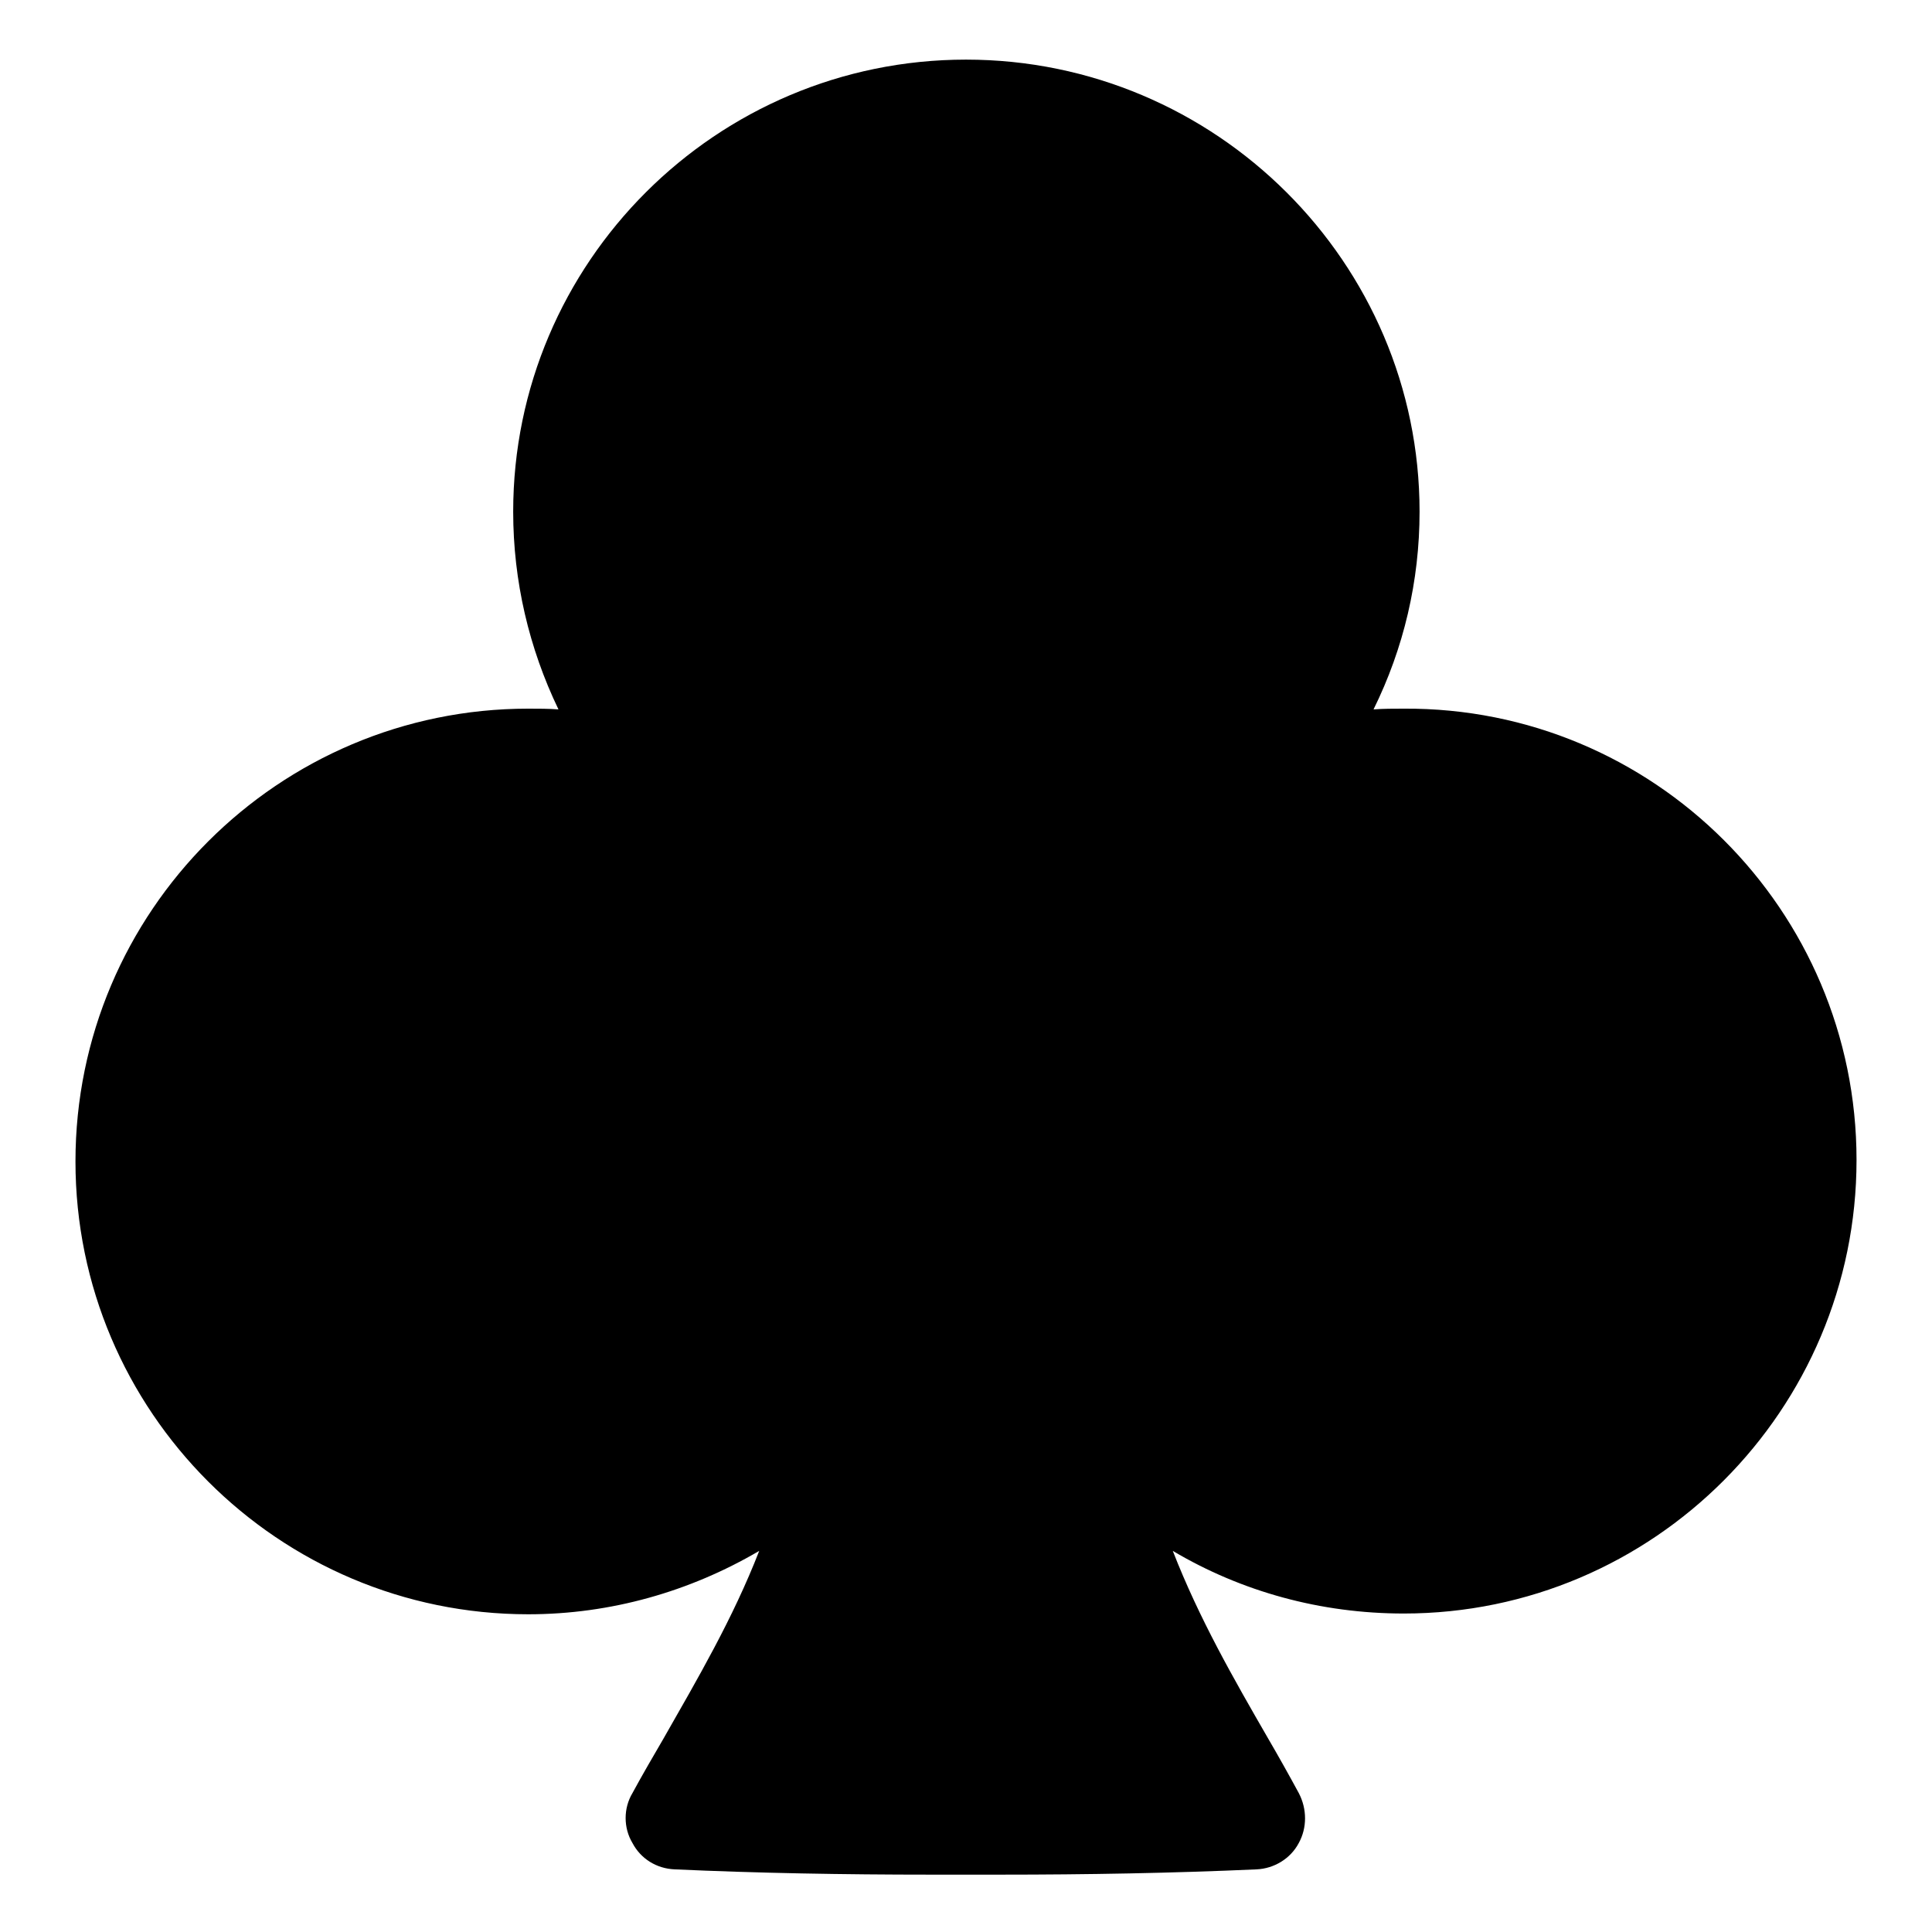
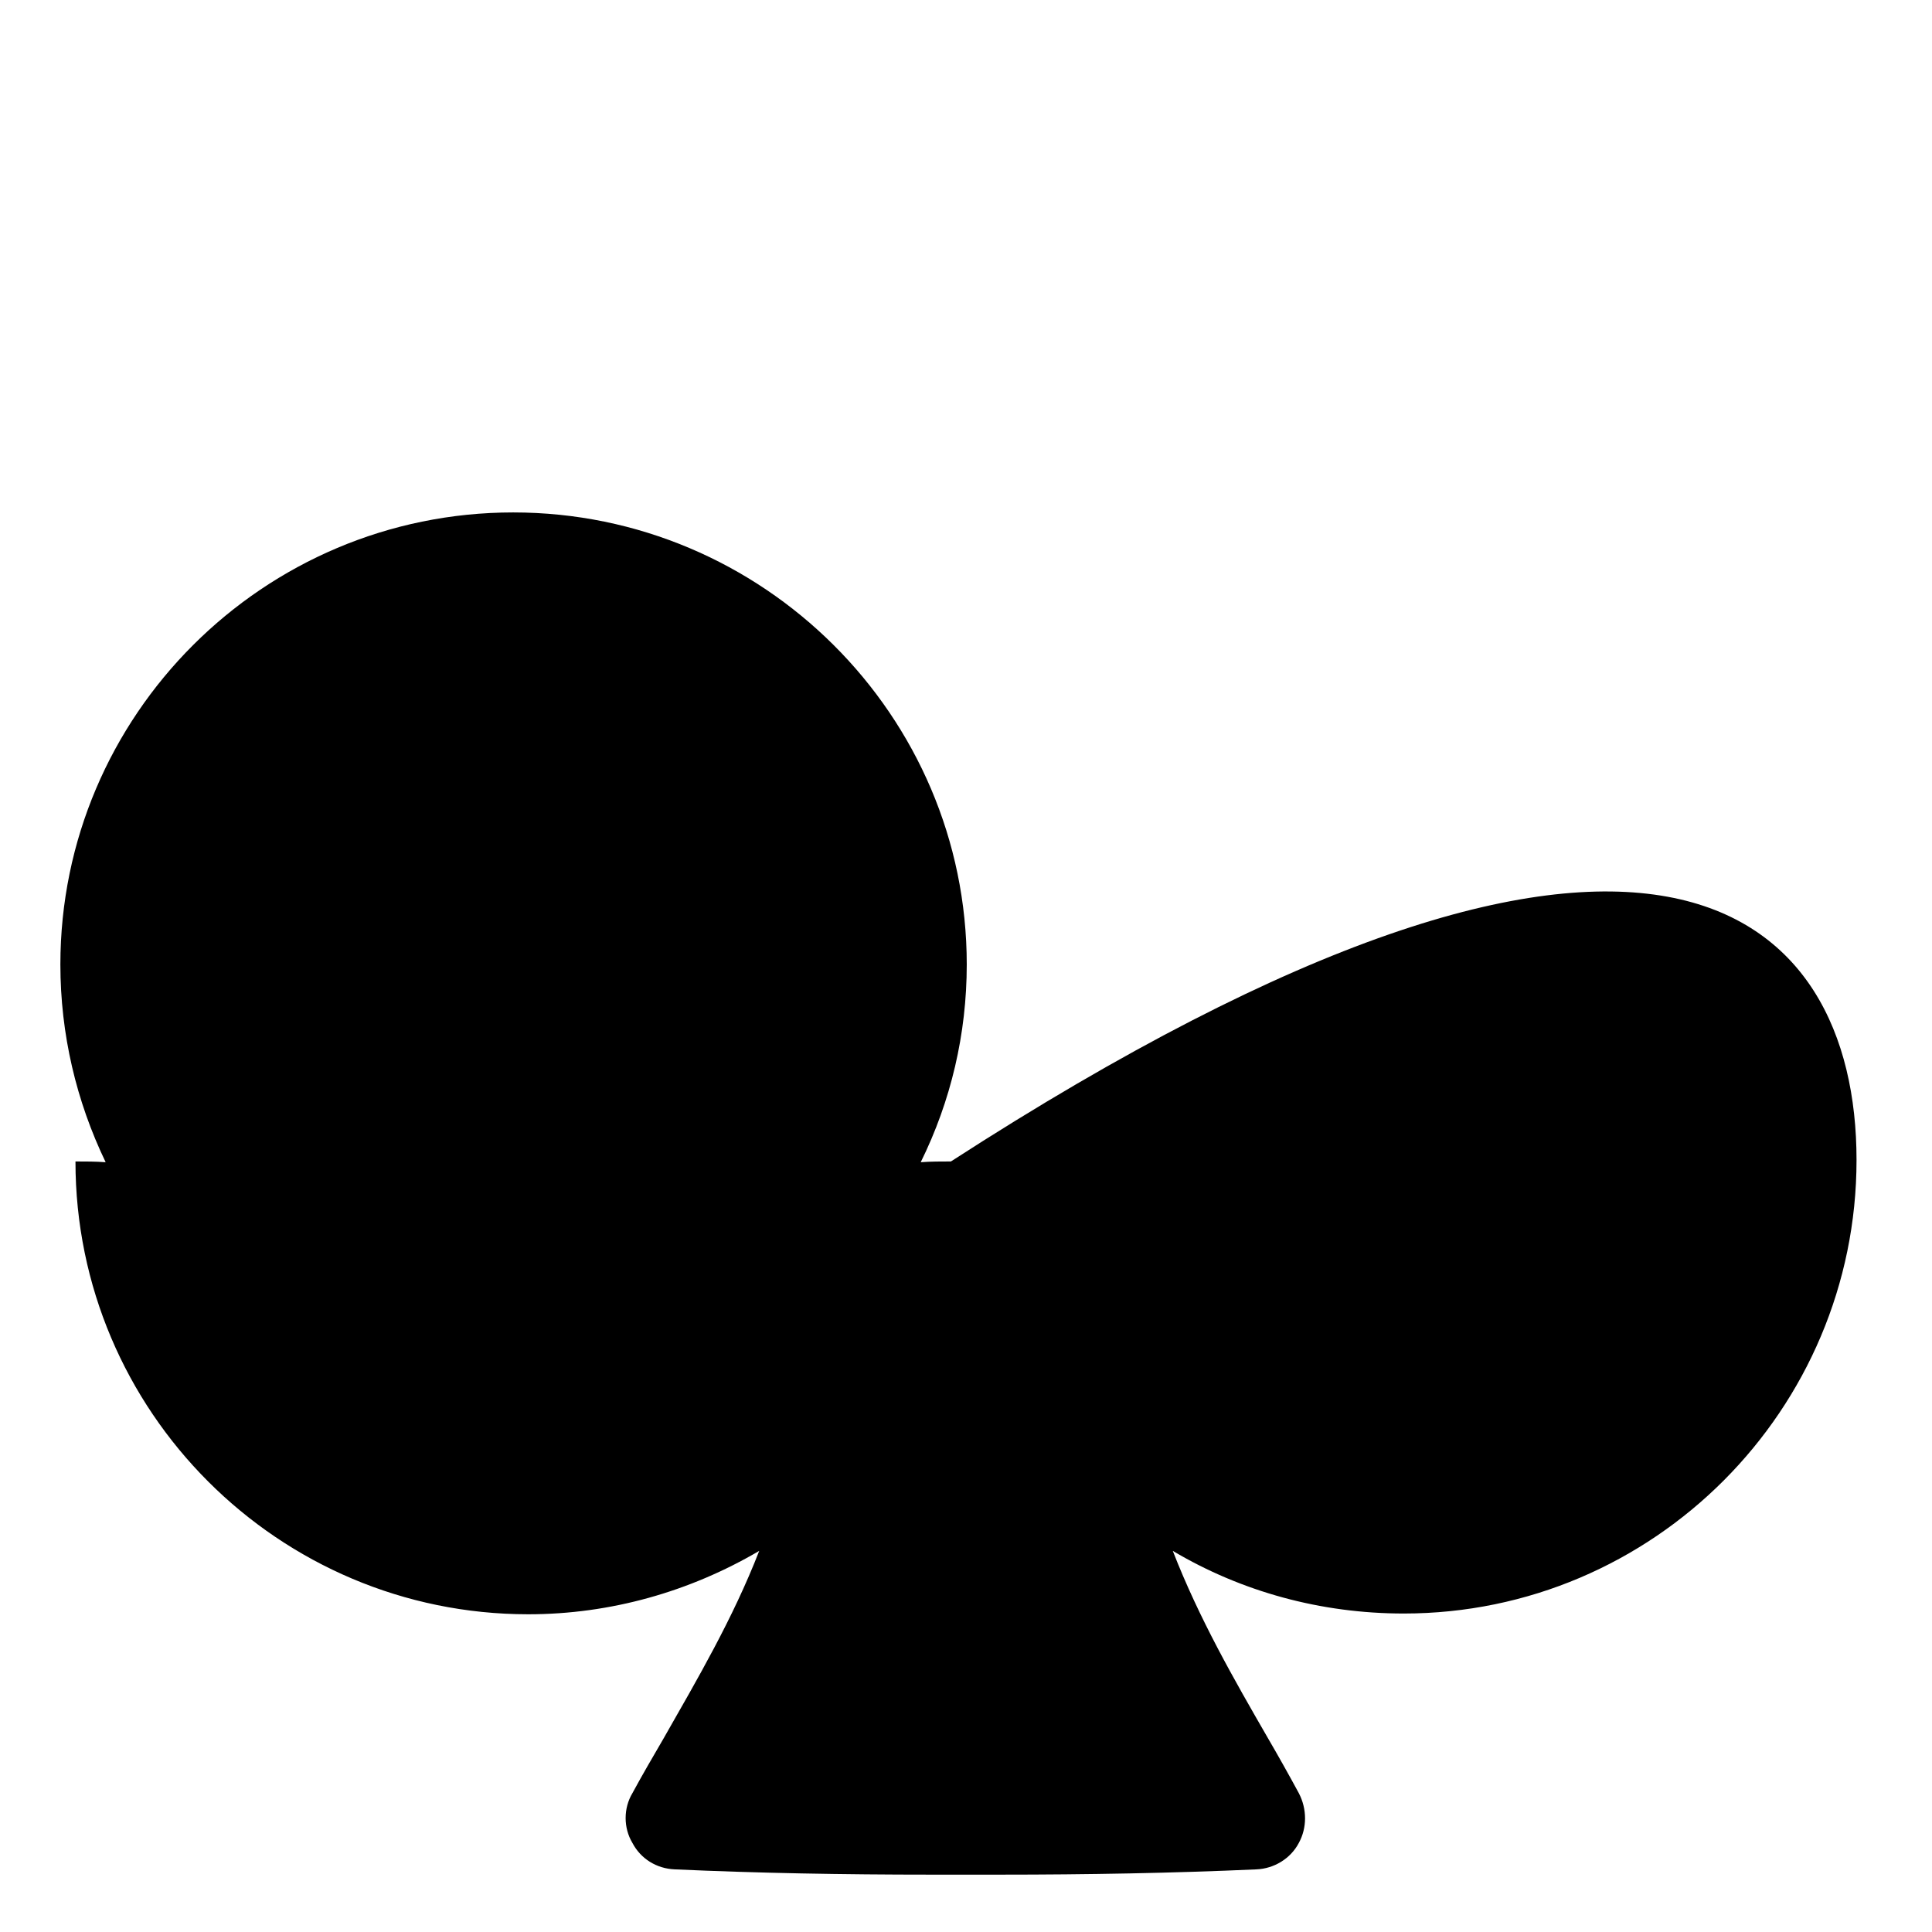
<svg xmlns="http://www.w3.org/2000/svg" version="1.1" x="0px" y="0px" viewBox="0 0 256 256" enable-background="new 0 0 256 256" xml:space="preserve">
  <g>
    <g>
      <g>
-         <path fill="#000000" d="M246,153.7c0,33.1-26.9,60.1-60,60.1c-11,0-21.5-2.9-30.6-8.3c3.5,9,8.1,17,12.6,24.8c1.4,2.4,2.8,4.9,4.1,7.3c1.1,2.1,1.1,4.6,0,6.6c-1.1,2.1-3.3,3.4-5.6,3.5c-11.1,0.5-22.5,0.7-33.9,0.7l-4.6,0l-4.7,0c-11.5,0-22.9-0.2-33.9-0.7c-2.4-0.1-4.5-1.4-5.6-3.5c-1.2-2-1.2-4.6,0-6.6c1.3-2.4,2.7-4.8,4.1-7.2c4.5-7.9,9.2-15.9,12.7-24.9c-9.2,5.4-19.7,8.4-30.6,8.4c-33.1,0-60-26.9-60-60c0-33.1,26.9-60,60-60c1.3,0,2.7,0,4,0.1c-3.9-8.1-6-17-6-26.2c0-33,26.9-59.9,60-59.9c33.1,0,60.1,26.9,60.1,59.9c0,9.2-2.1,18.1-6.1,26.2c1.3-0.1,2.7-0.1,4-0.1C219.1,93.7,246,120.6,246,153.7z" />
+         <path fill="#000000" d="M246,153.7c0,33.1-26.9,60.1-60,60.1c-11,0-21.5-2.9-30.6-8.3c3.5,9,8.1,17,12.6,24.8c1.4,2.4,2.8,4.9,4.1,7.3c1.1,2.1,1.1,4.6,0,6.6c-1.1,2.1-3.3,3.4-5.6,3.5c-11.1,0.5-22.5,0.7-33.9,0.7l-4.6,0l-4.7,0c-11.5,0-22.9-0.2-33.9-0.7c-2.4-0.1-4.5-1.4-5.6-3.5c-1.2-2-1.2-4.6,0-6.6c1.3-2.4,2.7-4.8,4.1-7.2c4.5-7.9,9.2-15.9,12.7-24.9c-9.2,5.4-19.7,8.4-30.6,8.4c-33.1,0-60-26.9-60-60c1.3,0,2.7,0,4,0.1c-3.9-8.1-6-17-6-26.2c0-33,26.9-59.9,60-59.9c33.1,0,60.1,26.9,60.1,59.9c0,9.2-2.1,18.1-6.1,26.2c1.3-0.1,2.7-0.1,4-0.1C219.1,93.7,246,120.6,246,153.7z" />
      </g>
      <g />
      <g />
      <g />
      <g />
      <g />
      <g />
      <g />
      <g />
      <g />
      <g />
      <g />
      <g />
      <g />
      <g />
      <g />
    </g>
  </g>
</svg>